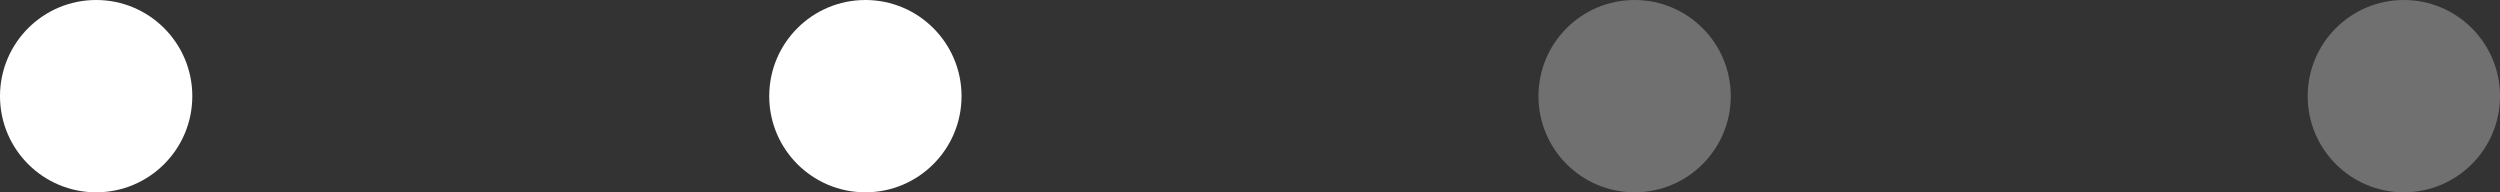
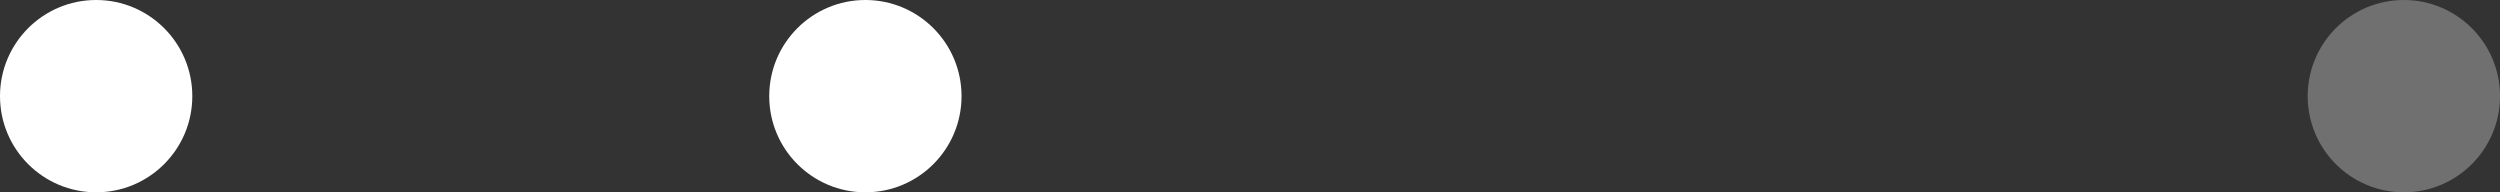
<svg xmlns="http://www.w3.org/2000/svg" width="104" height="8" viewBox="0 0 104 8" fill="none">
  <rect x="0" y="0" width="104" height="8" fill="#333333" stroke="none" />
  <circle cx="4" cy="4" r="4" fill="white" />
  <circle cx="36" cy="4" r="4" fill="white" />
-   <circle opacity="0.3" cx="68" cy="4" r="4" fill="white" />
  <circle opacity="0.3" cx="100" cy="4" r="4" fill="white" />
</svg>